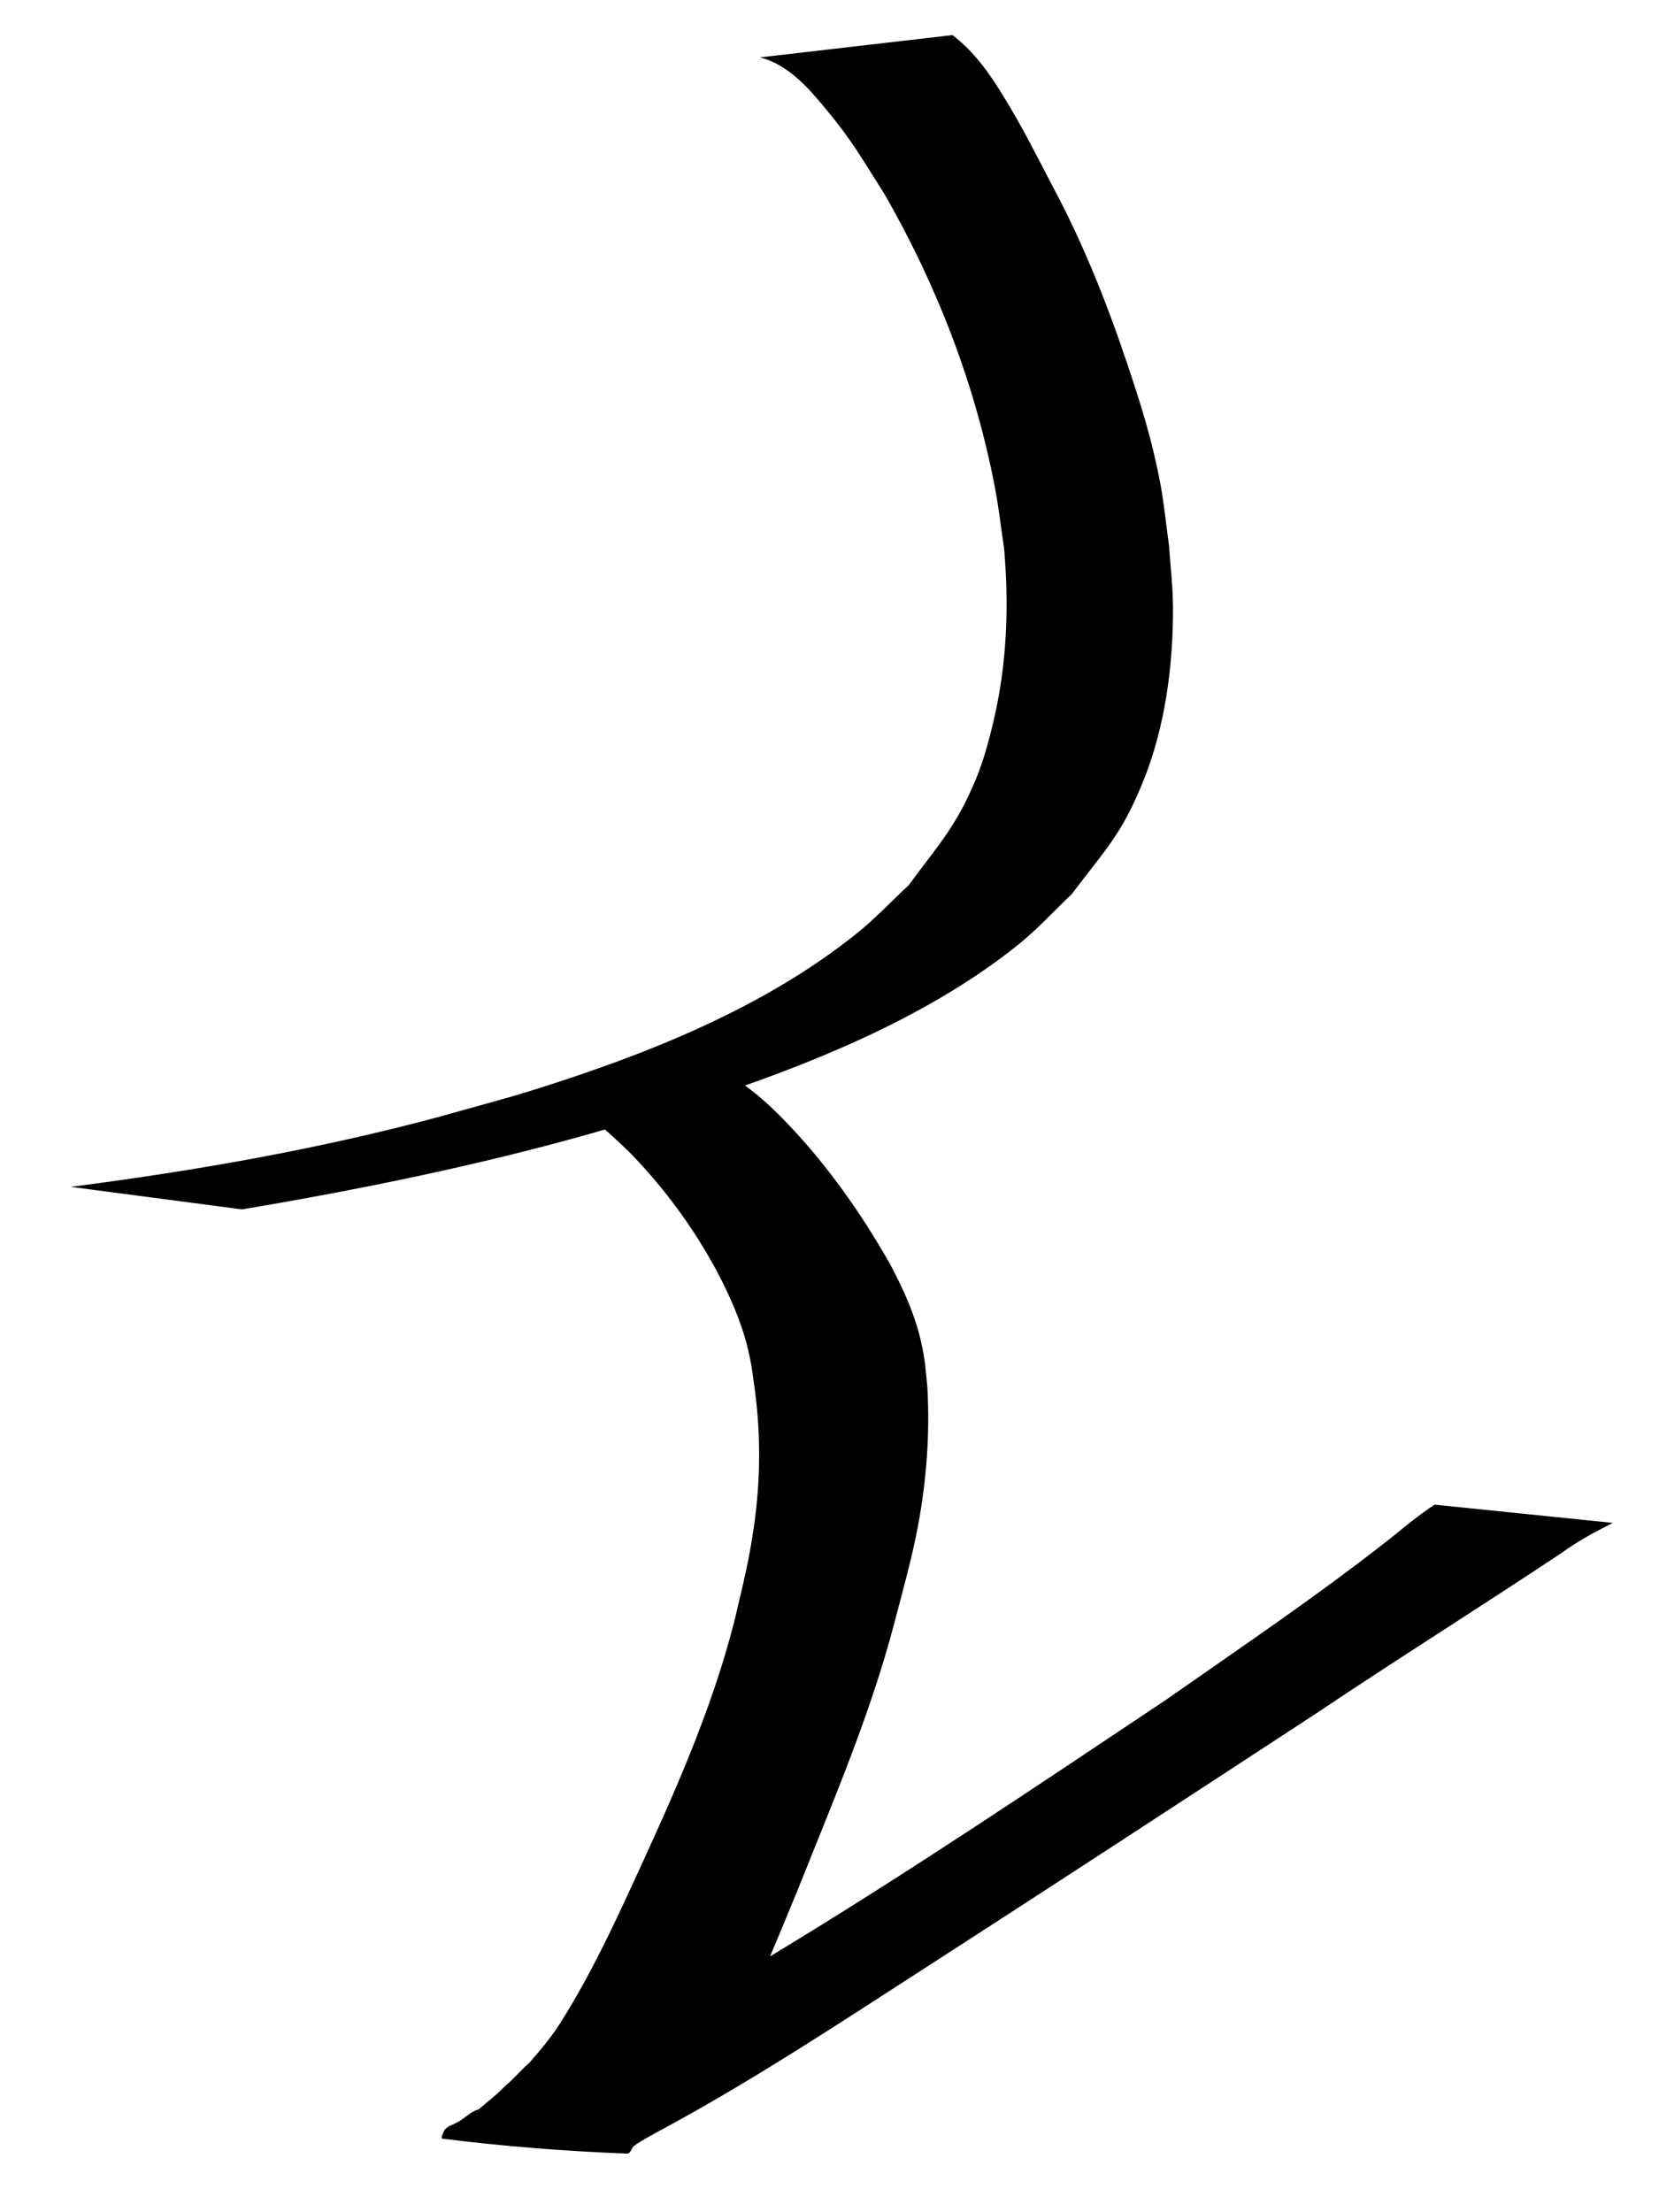
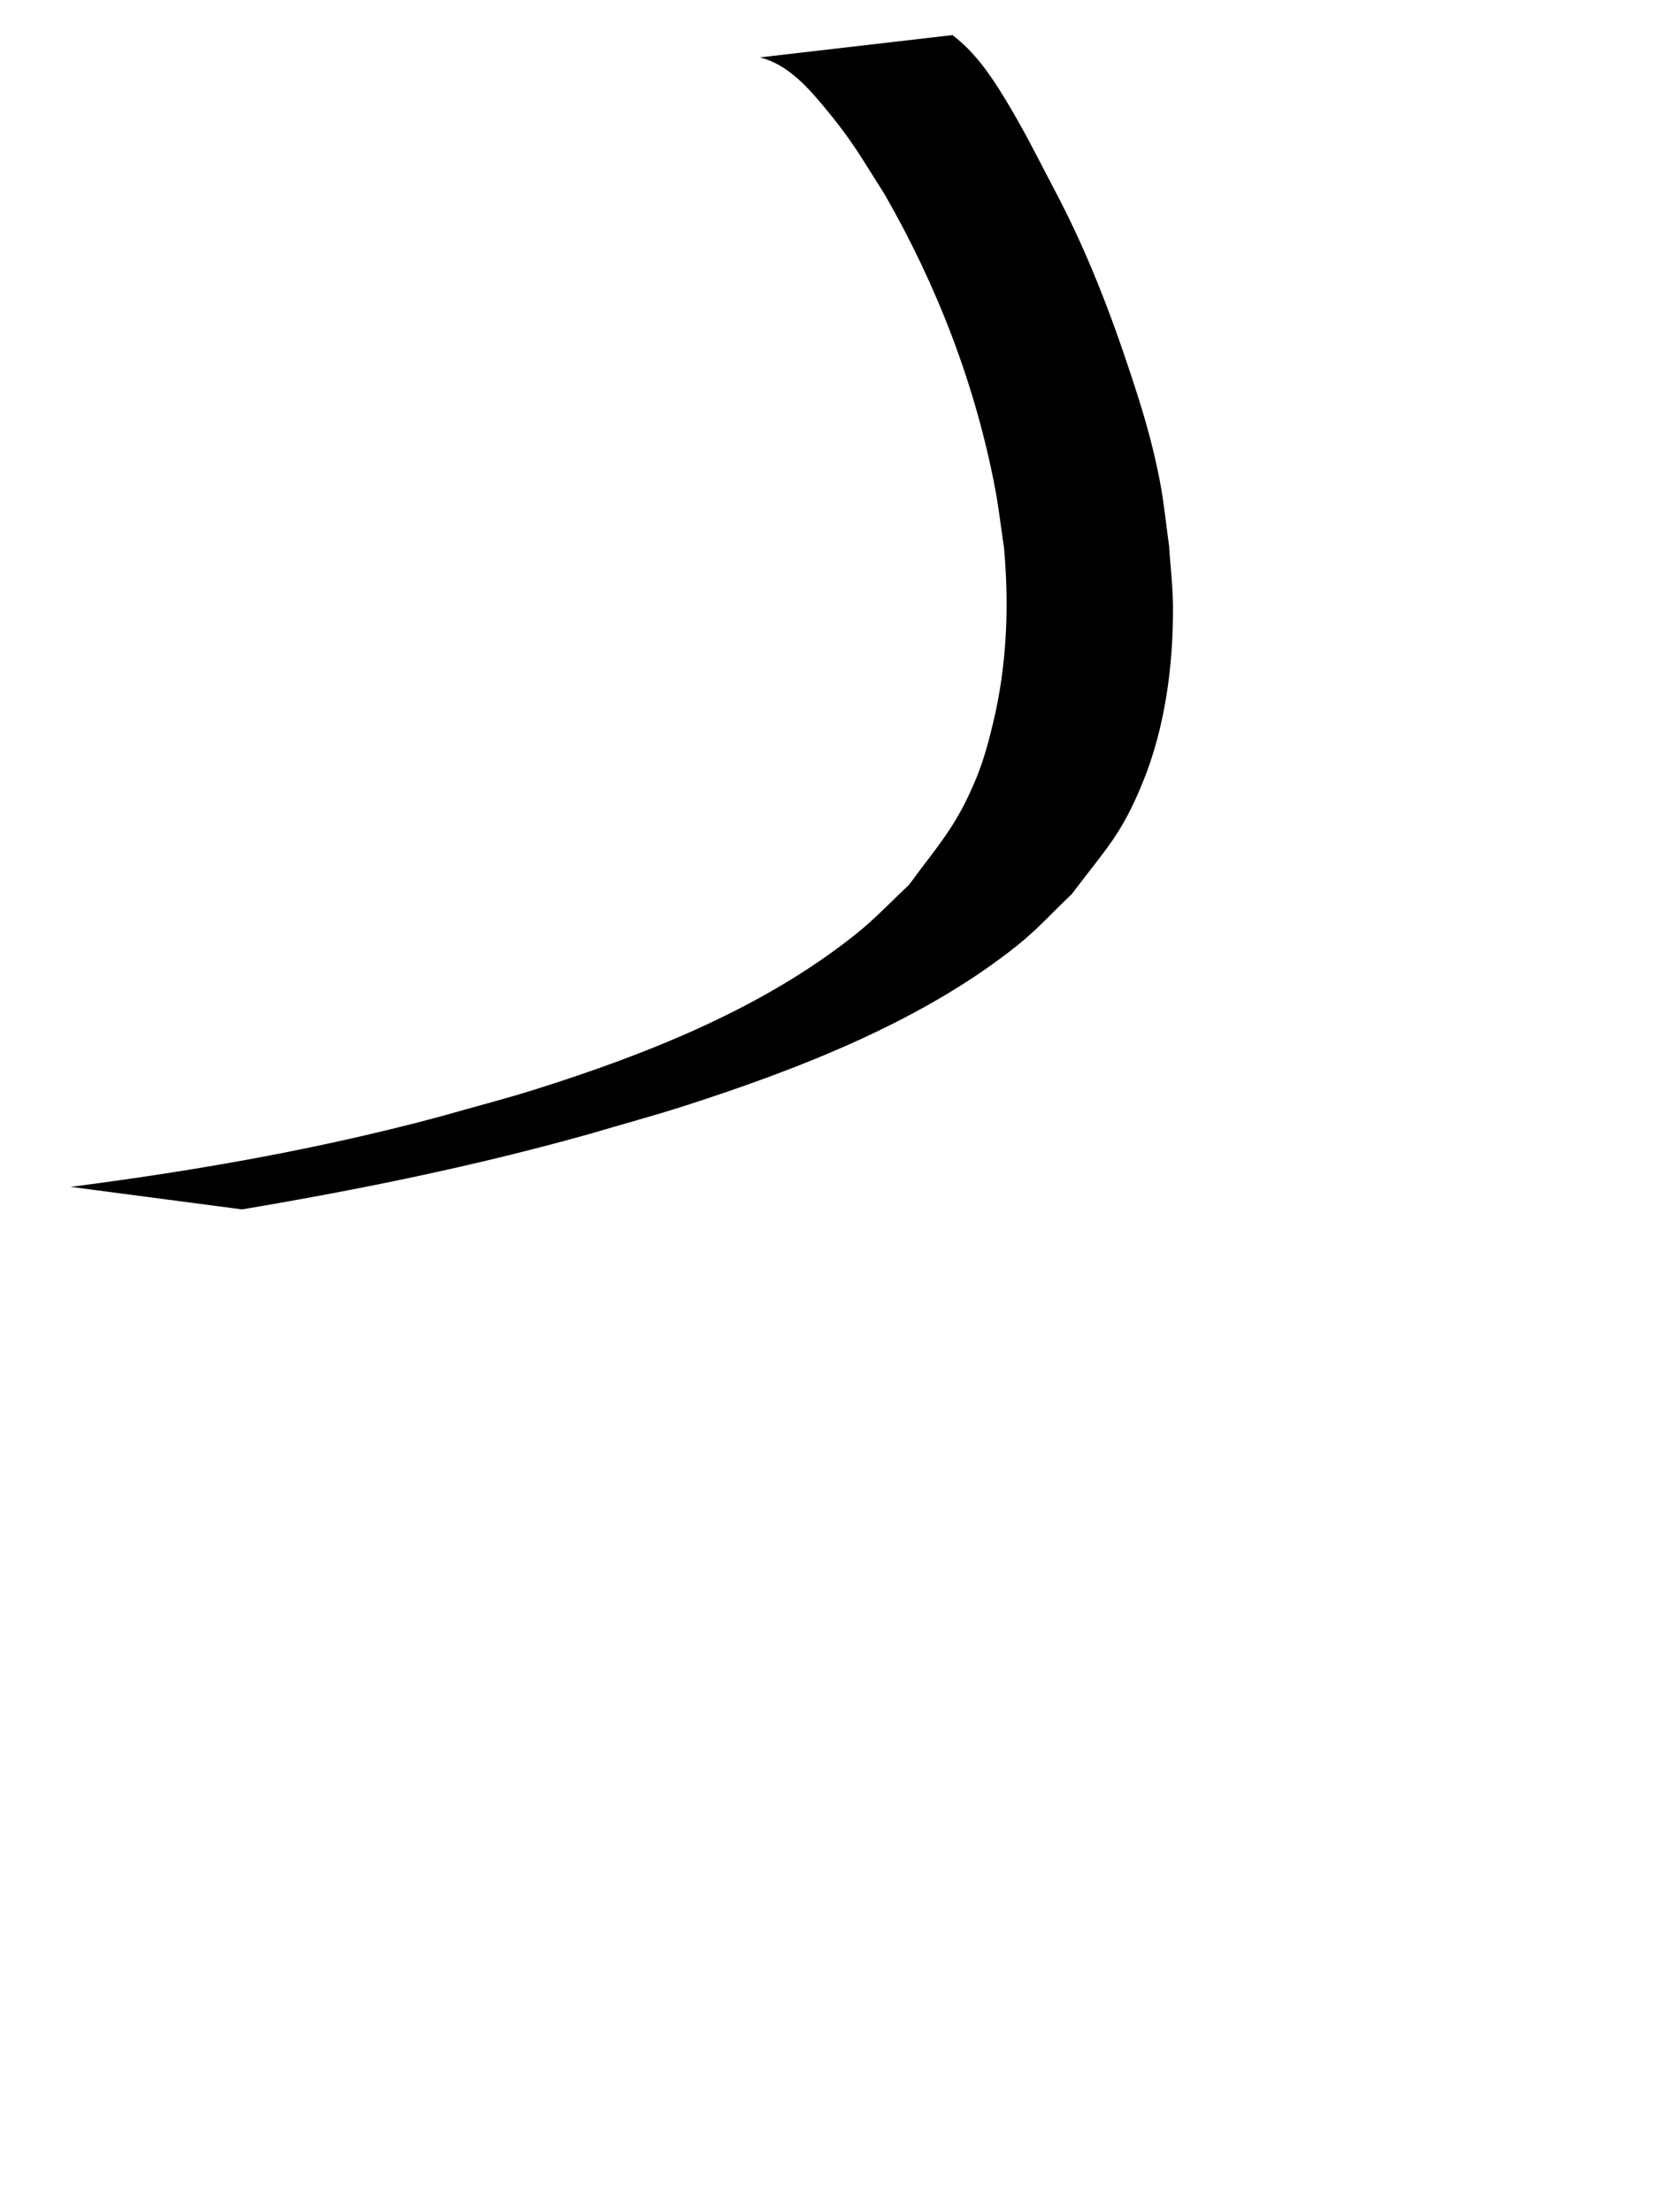
<svg xmlns="http://www.w3.org/2000/svg" version="1.1" width="24" height="32" id="svg2">
  <defs id="defs4" />
  <g transform="translate(0,-1020.362)" id="layer1">
    <path d="m 13.776,1020.867 c 0.32,0.243 0.546,0.568 0.747,0.898 0.284,0.465 0.45,0.804 0.706,1.294 0.439,0.82 0.78,1.677 1.073,2.549 0.204,0.608 0.365,1.117 0.483,1.745 0.056,0.299 0.085,0.603 0.127,0.904 0.019,0.292 0.055,0.583 0.057,0.875 0.005,0.847 -0.112,1.754 -0.439,2.551 -0.31,0.757 -0.521,0.944 -1.026,1.613 -0.258,0.244 -0.496,0.508 -0.775,0.732 -1.361,1.093 -3.142,1.789 -4.827,2.331 -0.455,0.146 -0.919,0.271 -1.378,0.407 -1.648,0.463 -3.33,0.805 -5.023,1.09 0,0 -2.479,-0.326 -2.479,-0.326 l 0,0 c 1.804,-0.232 3.596,-0.546 5.346,-1.017 0.461,-0.132 0.926,-0.251 1.383,-0.395 1.652,-0.521 3.317,-1.188 4.647,-2.257 0.267,-0.214 0.499,-0.464 0.748,-0.695 0.45,-0.61 0.691,-0.855 0.975,-1.542 0.108,-0.262 0.182,-0.536 0.247,-0.81 0.199,-0.83 0.232,-1.681 0.157,-2.525 -0.045,-0.295 -0.077,-0.592 -0.134,-0.886 -0.284,-1.478 -0.833,-2.906 -1.594,-4.231 -0.354,-0.556 -0.458,-0.761 -0.866,-1.253 -0.242,-0.292 -0.536,-0.625 -0.936,-0.727 0,0 2.78,-0.322 2.78,-0.322 z" id="path2874" style="fill:#000000;fill-opacity:1;fill-rule:nonzero;stroke:none" />
-     <path d="m 10.615,1035.956 c 0.383,0.236 0.7,0.567 0.997,0.897 0.487,0.552 0.903,1.157 1.264,1.794 0.193,0.363 0.365,0.741 0.453,1.143 0.058,0.265 0.06,0.372 0.087,0.644 0.038,0.672 -0.013,1.349 -0.138,2.011 -0.087,0.463 -0.221,0.938 -0.34,1.393 -0.345,1.321 -0.887,2.58 -1.392,3.847 -0.282,0.679 -0.555,1.363 -0.88,2.024 -0.119,0.232 -0.249,0.457 -0.409,0.664 -0.107,0.135 -0.233,0.254 -0.357,0.374 -0.127,0.114 -0.246,0.235 -0.377,0.344 -0.145,0.107 -0.293,0.215 -0.451,0.304 -0.012,0 -0.028,0.025 -0.037,0.016 -0.012,-0.014 0.002,-0.037 0.004,-0.054 -0.856,-0.076 -1.712,-0.144 -2.568,-0.225 -0.04,0 0.082,0.013 0.12,0 0.075,-0.024 0.142,-0.067 0.213,-0.101 0.11,-0.053 0.22,-0.103 0.331,-0.154 1.424,-0.641 2.755,-1.457 4.085,-2.264 1.918,-1.162 3.776,-2.413 5.639,-3.657 1.105,-0.773 2.225,-1.528 3.283,-2.363 0.198,-0.163 0.397,-0.325 0.612,-0.466 0,0 2.578,0.264 2.578,0.264 l 0,0 c -0.253,0.128 -0.503,0.26 -0.732,0.428 -1.188,0.791 -2.399,1.549 -3.584,2.344 -1.874,1.225 -3.748,2.45 -5.629,3.663 -1.239,0.799 -2.472,1.614 -3.771,2.318 -0.072,0.04 -0.356,0.188 -0.445,0.26 -0.038,0.032 -0.049,0.113 -0.099,0.11 -0.891,-0.034 -1.782,-0.105 -2.667,-0.215 -0.038,0 0.004,-0.078 0.018,-0.113 0.01,-0.023 0.035,-0.038 0.053,-0.056 0.319,-0.181 -0.165,0.089 0.144,-0.071 0.105,-0.055 0.184,-0.152 0.303,-0.184 0.129,-0.111 0.265,-0.213 0.382,-0.337 0.127,-0.102 0.228,-0.23 0.351,-0.336 0.172,-0.196 0.337,-0.392 0.473,-0.615 0.399,-0.635 0.72,-1.313 1.032,-1.992 0.571,-1.236 1.135,-2.486 1.469,-3.807 0.125,-0.539 0.203,-0.826 0.28,-1.367 0.092,-0.649 0.096,-1.305 0.01,-1.954 -0.035,-0.25 -0.045,-0.366 -0.104,-0.608 -0.093,-0.381 -0.253,-0.74 -0.434,-1.087 -0.336,-0.632 -0.761,-1.212 -1.263,-1.73 -0.32,-0.307 -0.661,-0.646 -1.106,-0.763 0,0 2.603,-0.321 2.603,-0.321 z" id="path2888" style="fill:#000000;fill-opacity:1;fill-rule:nonzero;stroke:none" />
  </g>
</svg>